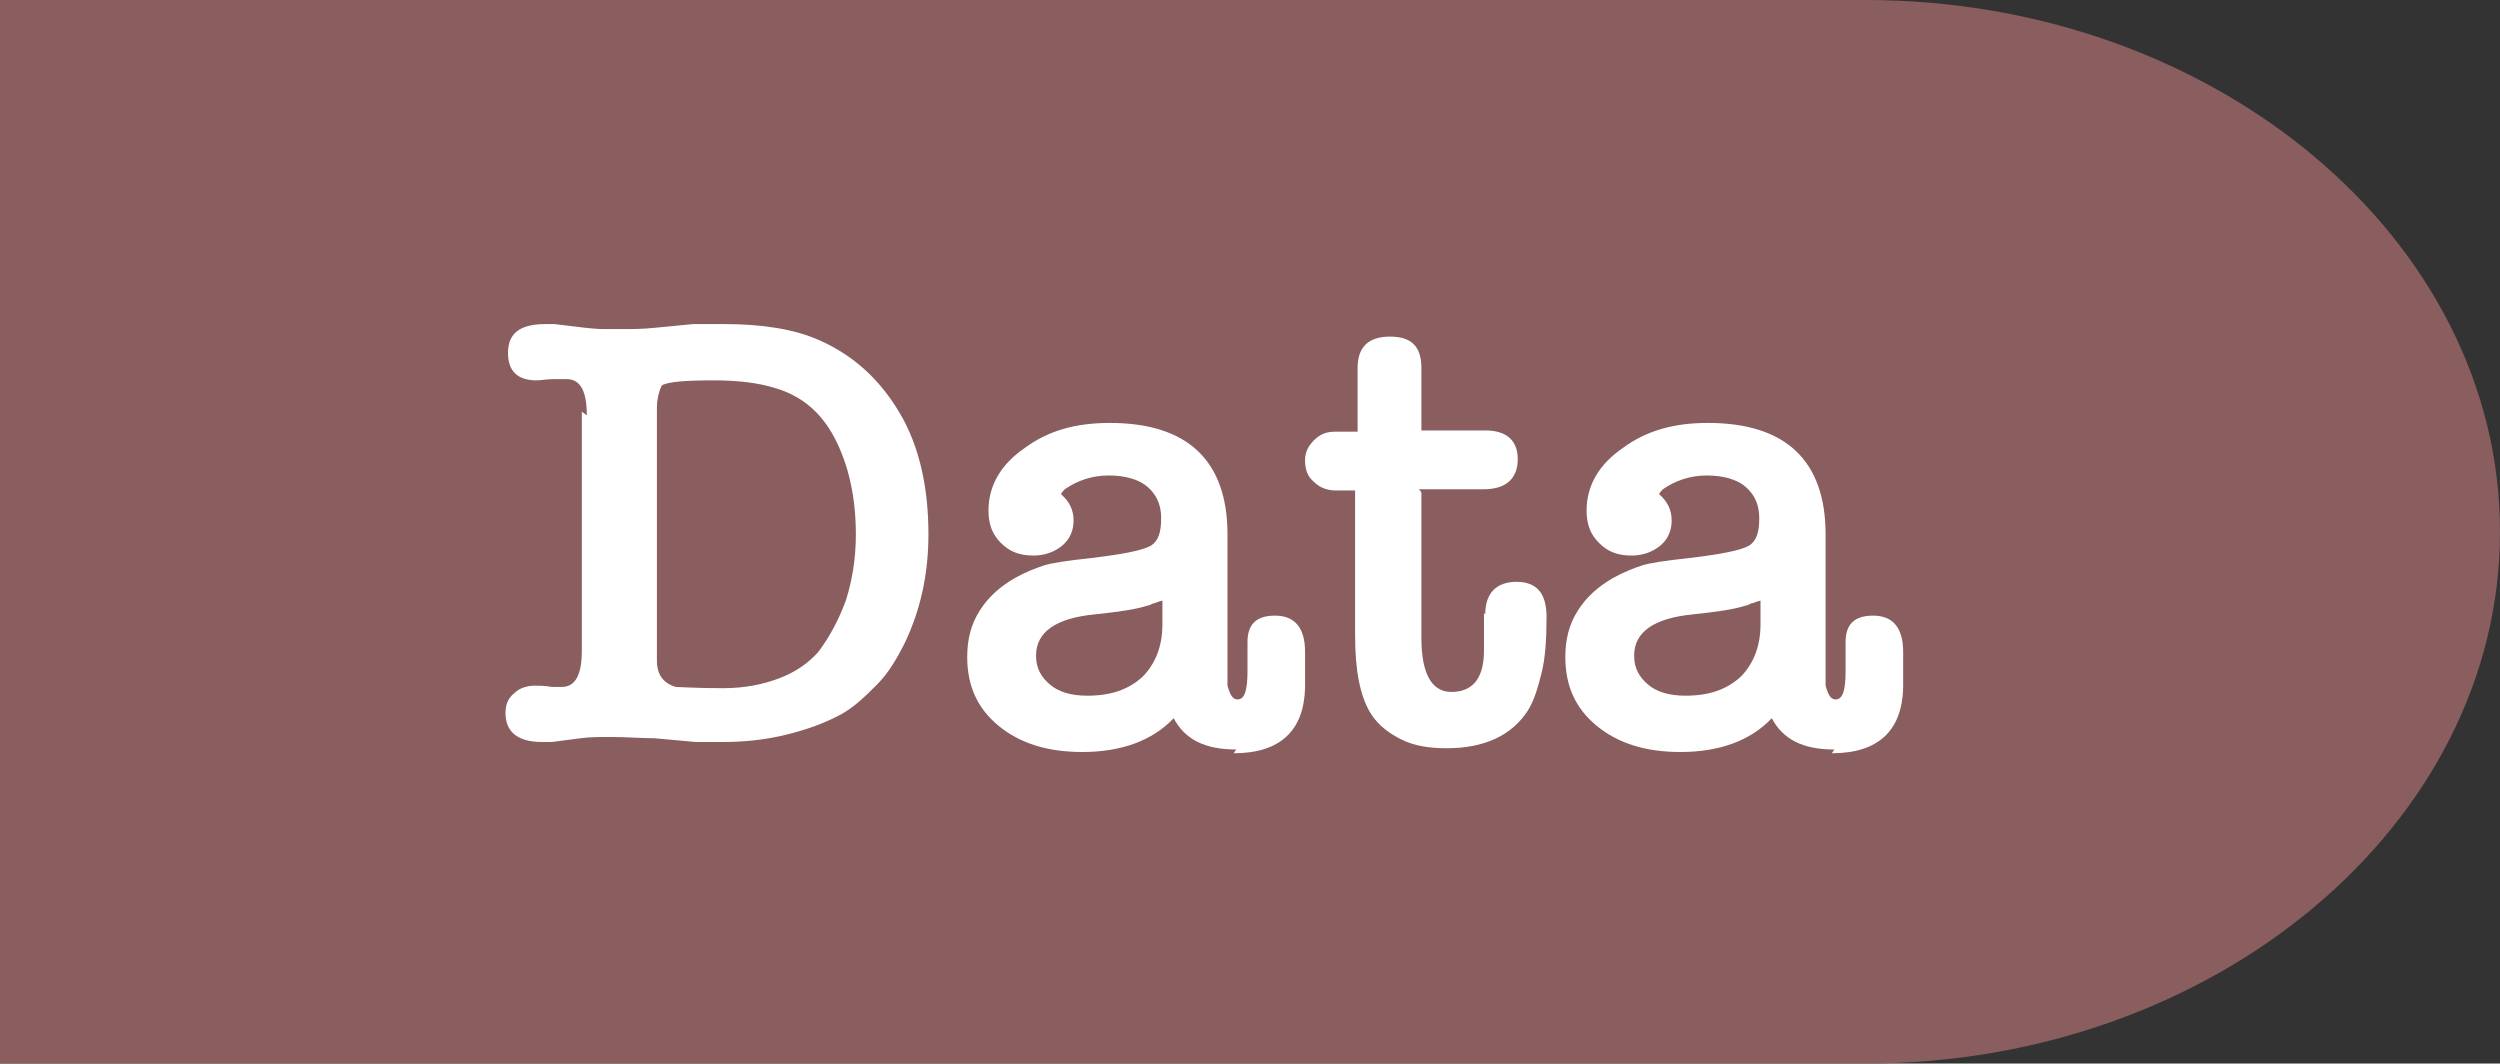
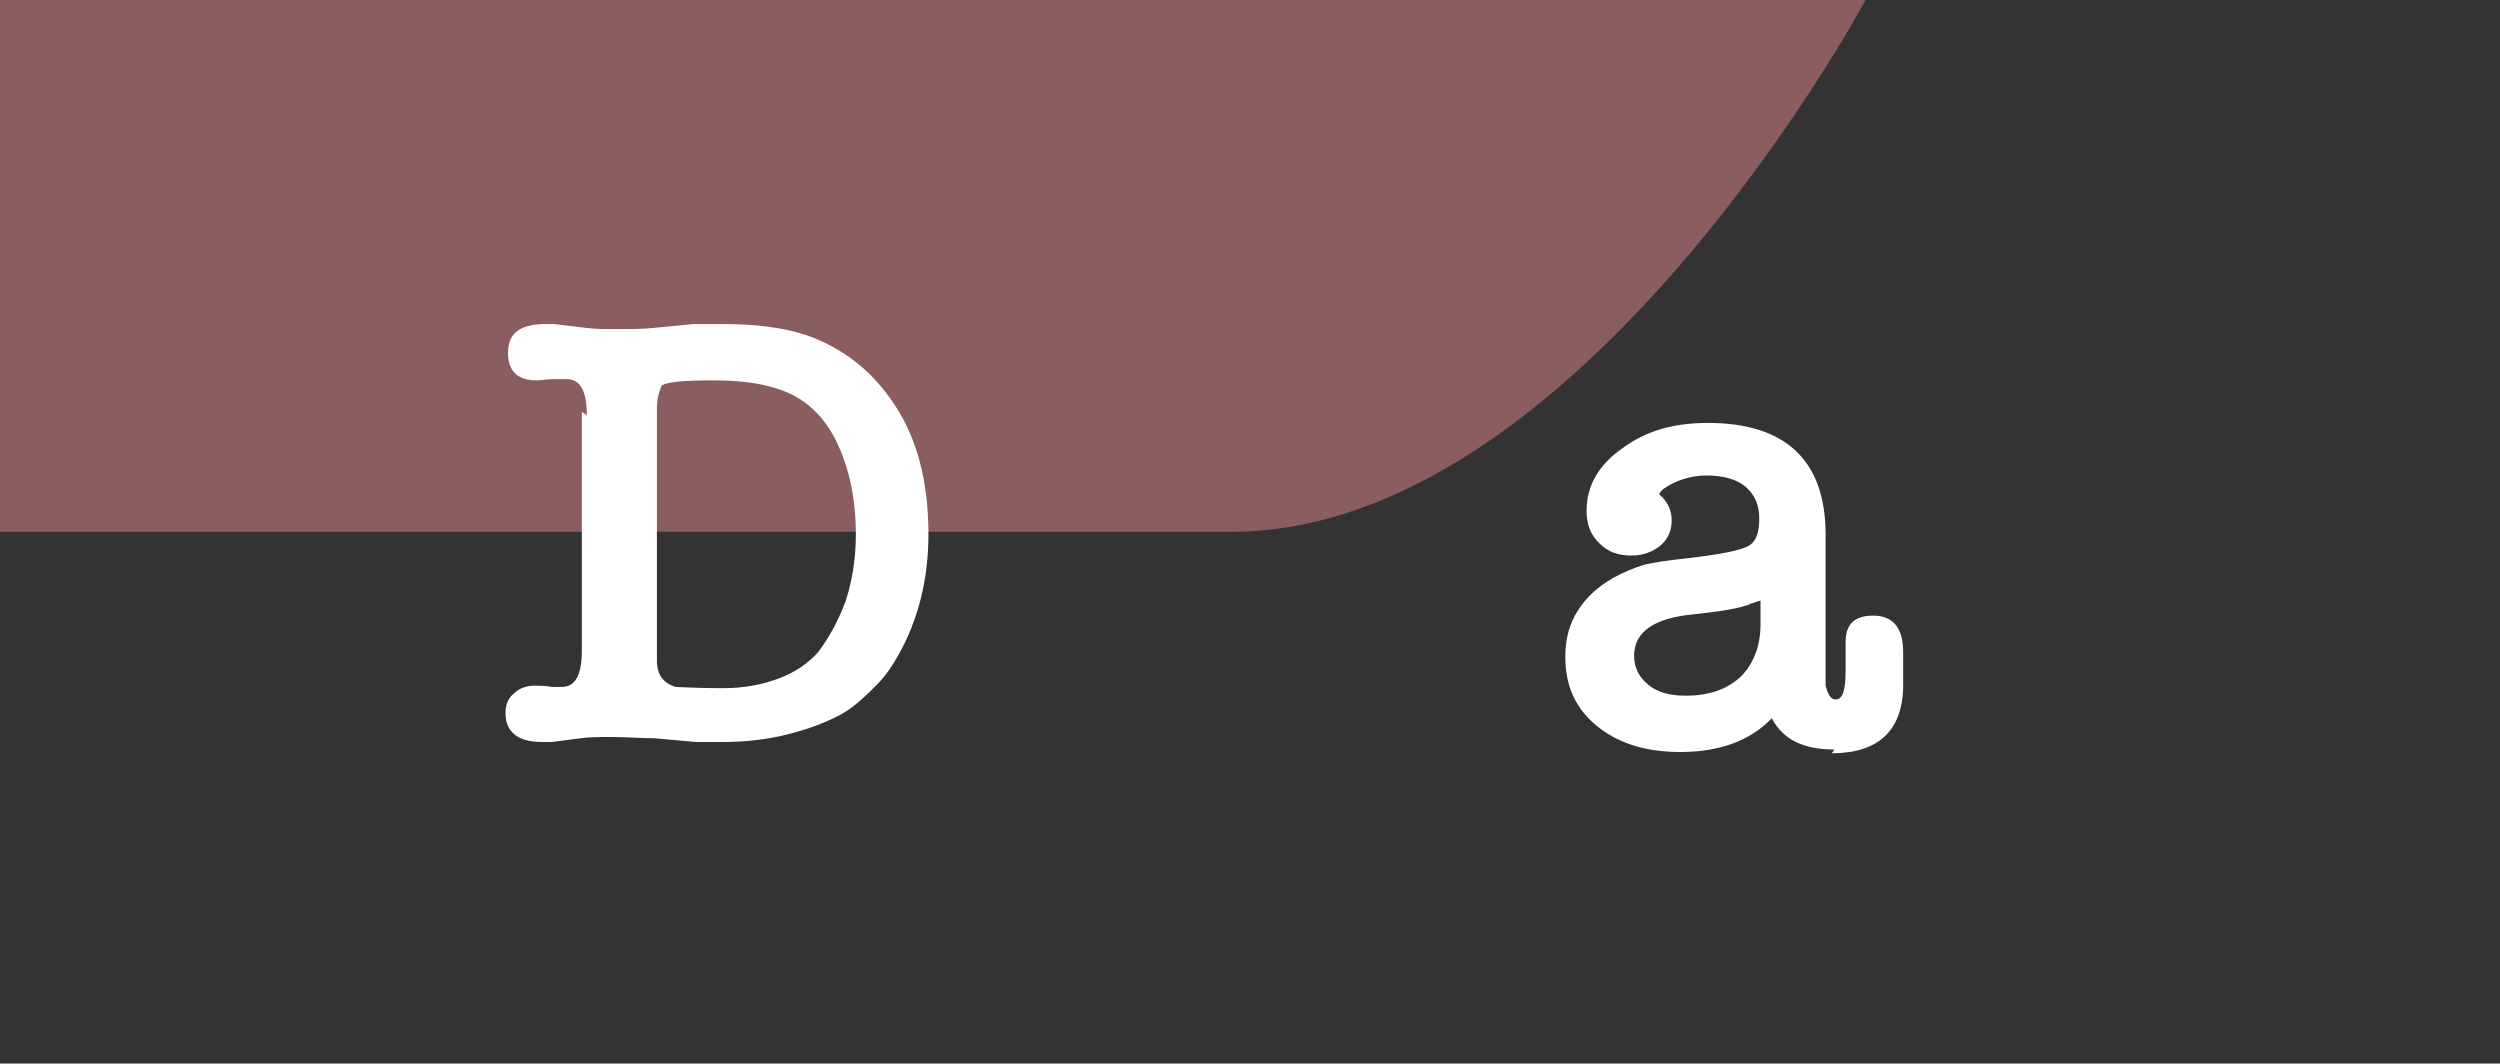
<svg xmlns="http://www.w3.org/2000/svg" id="_レイヤー_2" data-name="レイヤー 2" viewBox="0 0 19.98 8.5">
  <rect x="0" y="0" width="19.98" height="8.5" fill="#333333" stroke="none" />
  <defs>
    <style>
      .cls-1 {
        fill: #8a5d5f;
      }

      .cls-2 {
        fill: #fff;
      }
    </style>
  </defs>
  <g id="_レイヤー_1-2" data-name="レイヤー 1">
    <g>
-       <path class="cls-1" d="M0,0h14.91c2.79,0,5.07,1.91,5.07,4.25s-2.28,4.25-5.07,4.25H0" />
+       <path class="cls-1" d="M0,0h14.91s-2.28,4.25-5.07,4.25H0" />
      <g>
        <path class="cls-2" d="M4.69,3.32c0-.19-.05-.29-.16-.29,0,0-.02,0-.04,0s-.04,0-.06,0h0c-.06,0-.11.01-.14.01-.15,0-.23-.07-.23-.22,0-.16.1-.23.3-.23h.03s.03,0,.04,0l.25.03s.09.01.14.01c.05,0,.1,0,.15,0,.08,0,.17,0,.26-.01l.31-.03s.06,0,.11,0c.04,0,.09,0,.14,0,.3,0,.56.04.76.13.27.12.48.31.64.58s.23.6.23.97c0,.31-.06.6-.19.87-.06.12-.13.24-.22.33s-.18.18-.29.24c-.13.07-.27.12-.43.16-.16.04-.33.06-.51.06-.04,0-.07,0-.11,0-.04,0-.07,0-.11,0l-.33-.03c-.11,0-.22-.01-.34-.01-.1,0-.18,0-.25.01l-.23.03s-.03,0-.04,0h-.04c-.19,0-.29-.08-.29-.23,0-.07.02-.12.07-.16.04-.04.1-.06.16-.06.04,0,.09,0,.14.01.01,0,.03,0,.04,0,.01,0,.03,0,.04,0,.11,0,.16-.1.16-.29v-1.91ZM5.25,5.28c0,.11.05.18.15.21.03,0,.16.01.38.01.17,0,.32-.03.45-.08.13-.05.23-.12.31-.21.09-.12.16-.25.22-.41.05-.16.08-.33.08-.53,0-.3-.06-.56-.17-.77-.11-.21-.27-.34-.48-.4-.13-.04-.29-.06-.48-.06-.23,0-.37.01-.42.04h0s-.04.07-.04.18v2.01Z" />
-         <path class="cls-2" d="M9.88,5.99c-.25,0-.41-.08-.5-.25-.17.18-.42.27-.73.27-.28,0-.5-.07-.67-.21-.17-.14-.25-.32-.25-.55,0-.14.03-.26.1-.37.07-.11.16-.19.28-.26.09-.05.17-.08.23-.1.06-.02.19-.04.38-.06.25-.03.41-.06.48-.1.06-.04.08-.11.08-.22s-.04-.19-.11-.25c-.07-.06-.18-.09-.31-.09s-.25.04-.35.11h0s-.03.03-.03.04h0c.07.06.1.13.1.21s-.03.15-.09.2c-.06.05-.14.08-.23.08-.11,0-.19-.03-.26-.1-.07-.07-.1-.15-.1-.26,0-.2.1-.37.29-.5.19-.14.41-.2.68-.2.62,0,.94.3.94.89v.95c0,.07,0,.12,0,.17,0,.04,0,.08,0,.09.02.07.04.11.08.11.06,0,.08-.08.08-.23v-.23c0-.14.07-.21.22-.21.16,0,.24.1.24.29v.29c-.01.34-.2.52-.57.52ZM9.29,4.8s-.04.01-.06.02c-.02,0-.04.02-.06.02-.09.03-.23.05-.42.07-.31.03-.47.14-.47.33,0,.1.04.17.11.23.07.06.17.09.3.09.19,0,.33-.05.44-.15.1-.1.16-.24.16-.42v-.19Z" />
-         <path class="cls-2" d="M11.87,4.91c0-.17.09-.26.25-.26s.24.09.24.28c0,.18-.01.33-.04.45s-.06.22-.11.3c-.13.2-.35.3-.65.3-.14,0-.26-.02-.36-.07-.1-.05-.18-.11-.24-.2-.09-.14-.13-.35-.13-.63v-1.13s0-.03,0-.03h-.15c-.07,0-.13-.02-.18-.07-.05-.04-.07-.1-.07-.17,0-.06.02-.11.07-.16s.1-.07.17-.07h.18v-.51c0-.17.09-.25.26-.25.17,0,.25.08.25.25v.5s0,0,0,0h.51c.17,0,.26.08.26.23s-.09.24-.27.24h-.52s.02.02.02.03v1.16c0,.28.08.43.24.43.17,0,.26-.11.26-.33v-.3Z" />
        <path class="cls-2" d="M14.66,5.99c-.25,0-.41-.08-.5-.25-.17.18-.42.27-.73.27-.28,0-.5-.07-.67-.21-.17-.14-.25-.32-.25-.55,0-.14.03-.26.1-.37.07-.11.16-.19.28-.26.09-.05.17-.08.23-.1.06-.02.19-.04.38-.06.25-.03.41-.06.48-.1.06-.04.08-.11.08-.22s-.04-.19-.11-.25c-.07-.06-.18-.09-.31-.09s-.25.04-.35.11h0s-.03.03-.03.04h0c.07.06.1.13.1.21s-.03.15-.09.2c-.06.05-.14.08-.23.08-.11,0-.19-.03-.26-.1-.07-.07-.1-.15-.1-.26,0-.2.1-.37.29-.5.19-.14.41-.2.68-.2.62,0,.94.3.94.89v.95c0,.07,0,.12,0,.17,0,.04,0,.08,0,.09.02.07.04.11.08.11.06,0,.08-.08.08-.23v-.23c0-.14.07-.21.22-.21.16,0,.24.1.24.29v.29c-.01.34-.2.52-.57.52ZM14.07,4.8s-.04.01-.06.02c-.02,0-.04.02-.06.02-.09.03-.23.05-.42.07-.31.03-.47.14-.47.33,0,.1.04.17.11.23.07.06.17.09.3.09.19,0,.33-.05.44-.15.1-.1.16-.24.16-.42v-.19Z" />
      </g>
    </g>
  </g>
</svg>